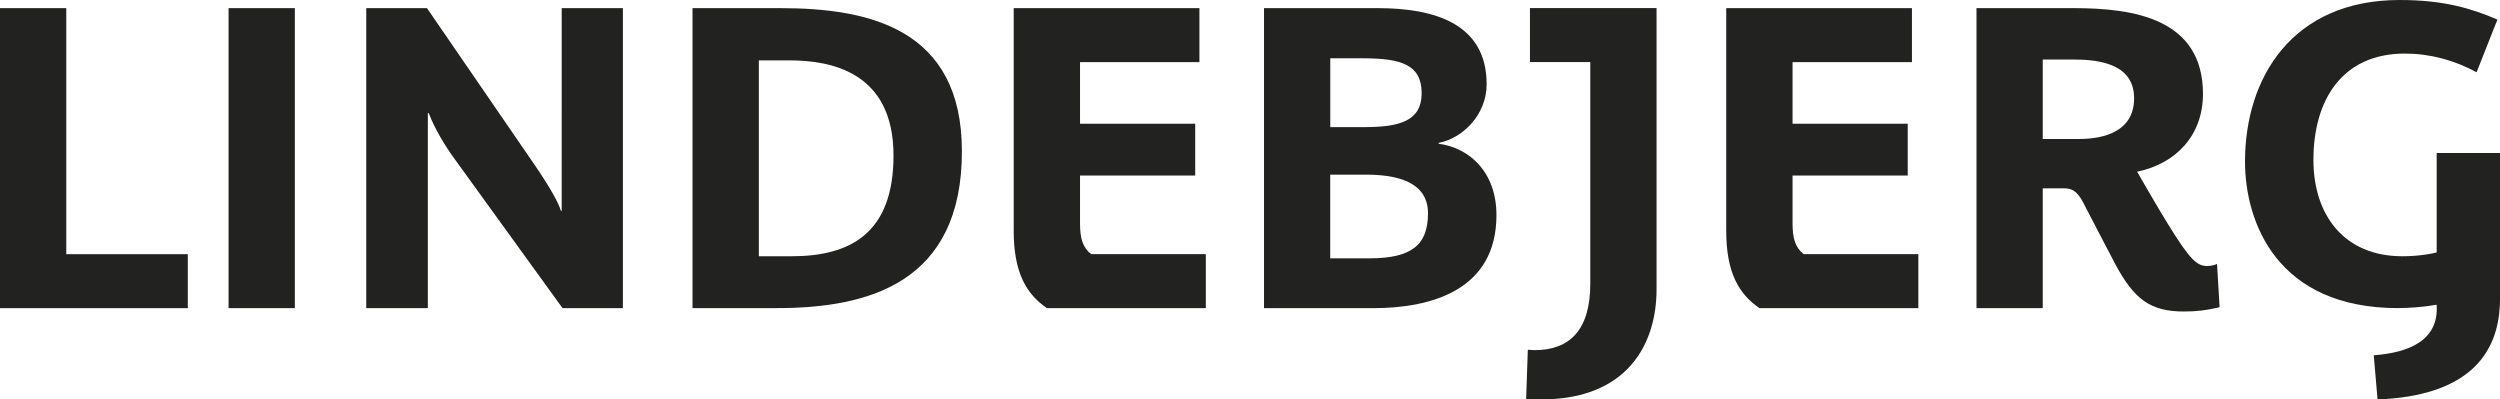
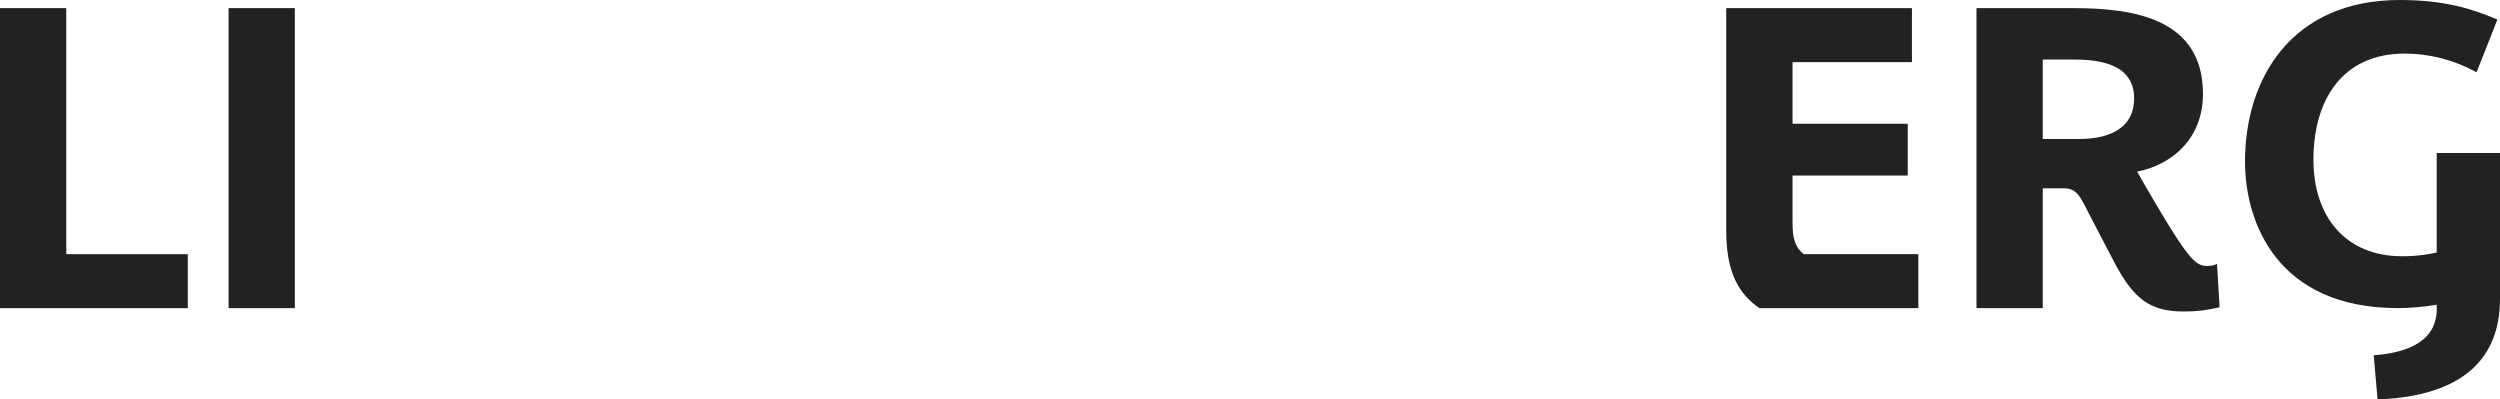
<svg xmlns="http://www.w3.org/2000/svg" id="Layer_1" version="1.1" viewBox="0 0 433.46 69.26">
  <defs>
    <style>
      .st0 {
        fill: #222220;
      }
    </style>
  </defs>
  <path class="st0" d="M0,53.42V1.41h11.49v42.66h21.07v9.36H0Z" />
  <path class="st0" d="M39.63,53.42V1.41h11.49v52.01s-11.49,0-11.49,0Z" />
-   <path class="st0" d="M97.53,53.42l-18.71-25.86c-2.65-3.61-4.05-6.78-4.49-7.96h-.15v33.82h-10.68V1.41h10.53l18.42,26.82c2.8,4.05,4.49,7.07,4.79,8.32h.15V1.41h10.61v52.01h-10.47Z" />
-   <path class="st0" d="M134.73,53.42h-14.66V1.41h15.18c15.18,0,31.53,3.39,31.53,24.83,0,22.76-16.13,27.18-32.05,27.18ZM136.87,10.47h-5.3v33.96h5.67c10.02,0,17.68-3.83,17.68-17.46,0-14.59-10.98-16.5-18.05-16.5h0Z" />
-   <path class="st0" d="M181.51,53.42c-3.54-2.43-5.75-6.12-5.75-13.41V1.41h32.2v9.36h-20.7v10.68h19.97v8.99h-19.97v8.32c0,2.5.44,4.13,1.92,5.3h19.89v9.36h-27.56Z" />
-   <path class="st0" d="M238.09,53.42h-18.93V1.41h19.74c9.73,0,18.86,2.65,18.86,13.19,0,5.38-4.27,9.43-8.32,10.17v.15c5.45.74,10.02,5.01,10.02,12.38,0,13.11-11.49,16.13-21.37,16.13h0ZM236.32,10.1h-5.67v11.94h5.82c6.04,0,10.02-.96,10.02-5.89s-3.54-6.04-10.17-6.04h0ZM236.83,30.28h-6.19v14.51h6.78c7.29,0,10.17-2.28,10.17-7.81s-5.53-6.7-10.76-6.7Z" />
-   <path class="st0" d="M267.26,69.26c-.88,0-1.77,0-2.65-.07l.29-8.55c.37,0,.81.07,1.18.07,6.11,0,9.65-3.54,9.65-11.49V10.76h-10.46V1.4h21.95v48.77c0,9.5-5.08,19.08-19.97,19.08h0Z" />
  <path class="st0" d="M305.05,53.42c-3.54-2.43-5.75-6.12-5.75-13.41V1.41h32.2v9.36h-20.7v10.68h19.97v8.99h-19.97v8.32c0,2.5.44,4.13,1.92,5.3h19.89v9.36h-27.56Z" />
  <path class="st0" d="M378.64,54.01c-5.75,0-8.62-2.06-11.94-8.32-1.69-3.24-4.13-7.88-5.45-10.46-1.18-2.36-2.28-2.58-3.46-2.58h-3.61v20.78h-11.49V1.41h16.87c10.31,0,22.4,1.77,22.4,14.88,0,7.15-4.64,12.08-11.42,13.48.74,1.25,3.24,5.67,5.38,9.13,3.9,6.34,5.08,7.22,6.78,7.22.59,0,1.33-.15,1.7-.37l.44,7.52c-2.21.52-3.9.74-6.19.74h-.01ZM359.78,10.32h-5.6v13.78h6.26c4.42,0,9.58-1.33,9.58-7.07s-5.67-6.7-10.24-6.7h0Z" />
  <path class="st0" d="M412.23,69.26l-.66-7.66c5.97-.44,11.35-2.51,10.9-8.77-1.92.37-4.72.59-6.7.59-20.92,0-26.52-14.81-26.52-25.42,0-14.51,8.18-28,26.82-28,7.66,0,12.45,1.47,16.94,3.39l-3.61,9.14c-3.9-2.14-8.18-3.24-12.45-3.24-10.9,0-15.84,8.11-15.84,18.42,0,9.65,5.38,16.72,15.4,16.72,2.65,0,4.86-.37,5.97-.66v-17.24h10.98v25.27c0,10.24-6.26,16.87-21.22,17.46h-.01Z" />
</svg>